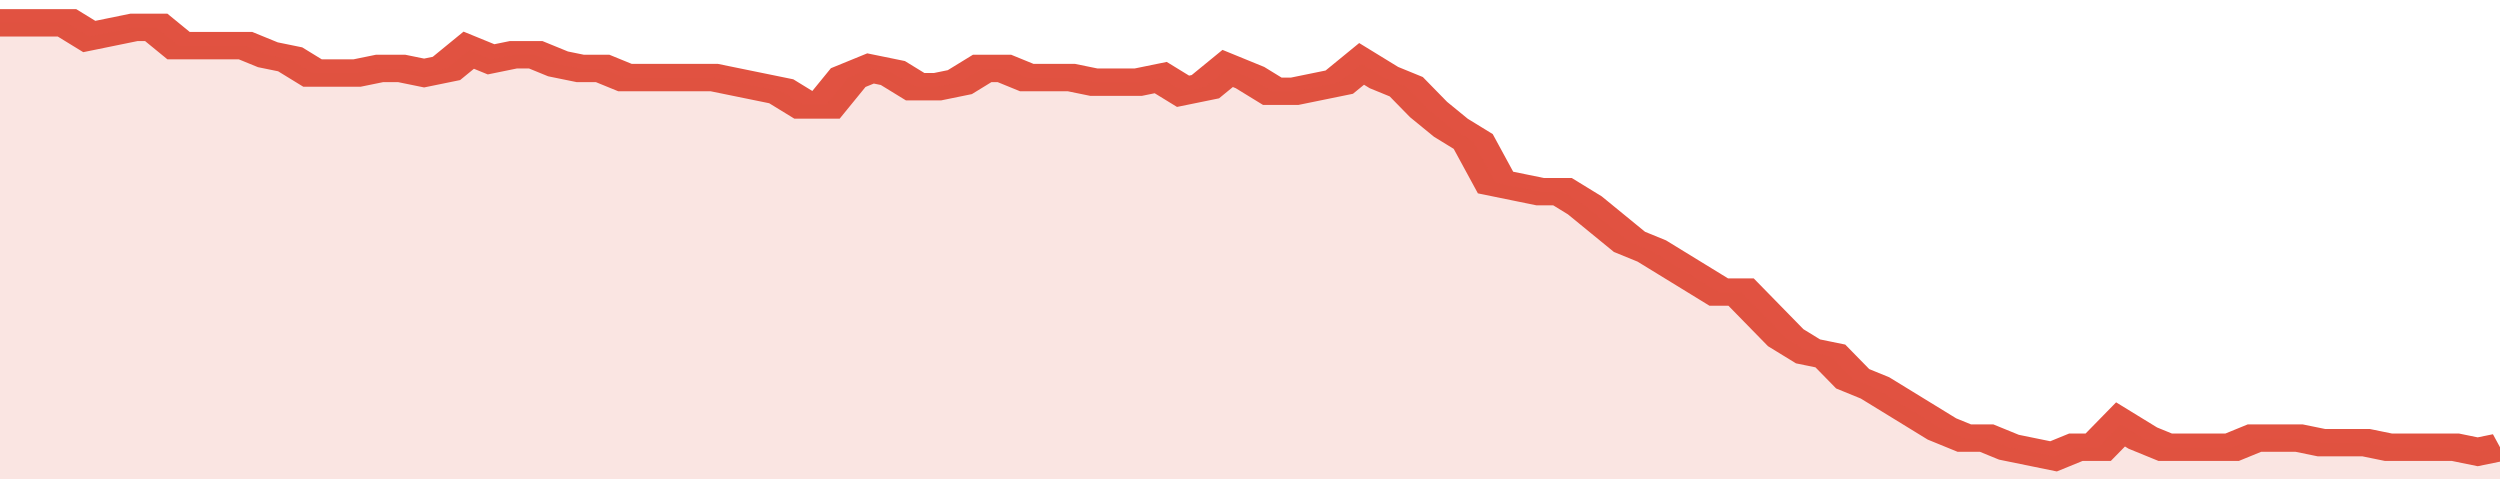
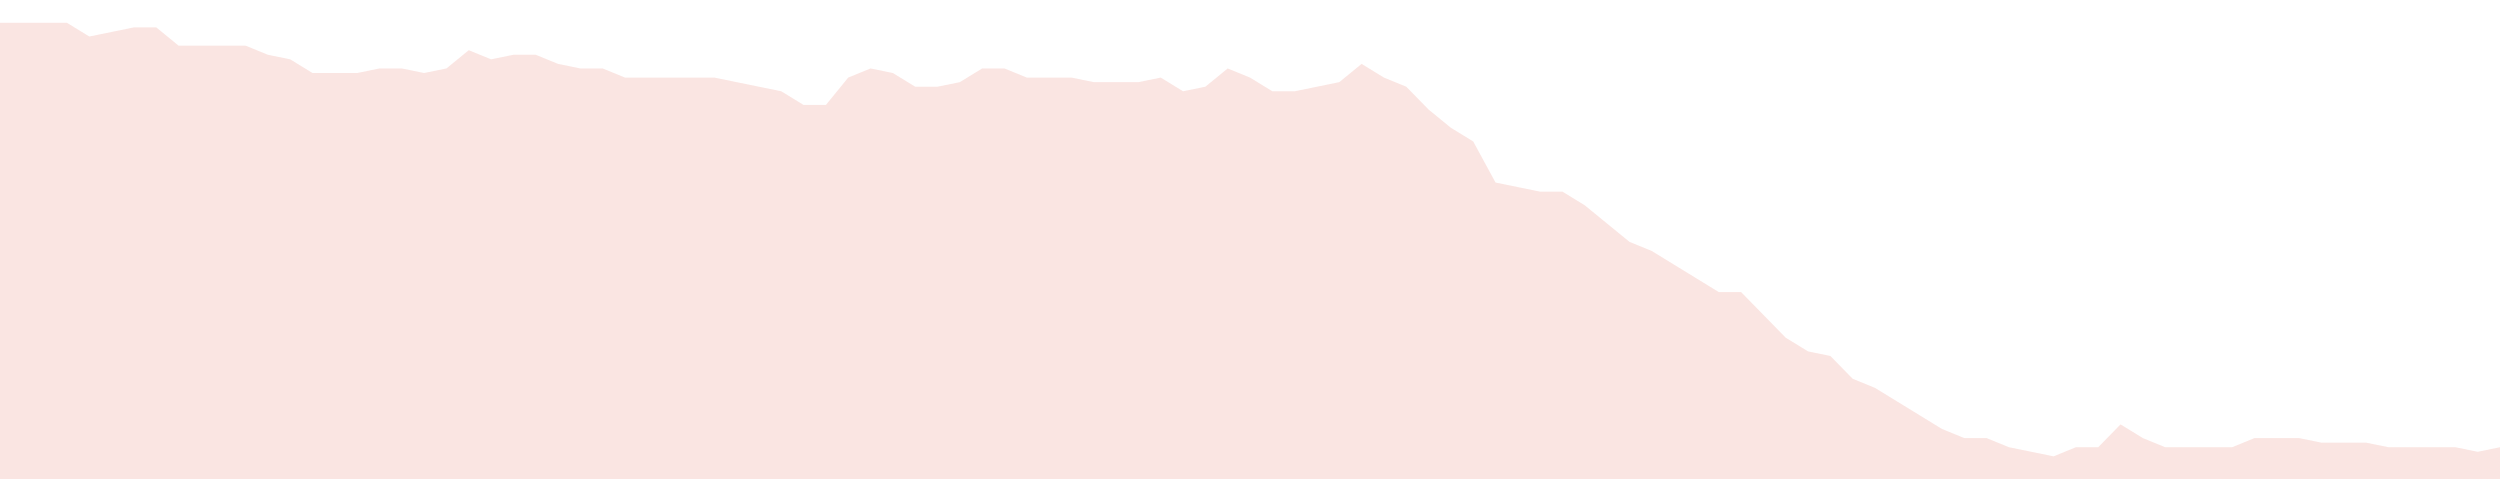
<svg xmlns="http://www.w3.org/2000/svg" viewBox="0 0 336 105" width="120" height="23" preserveAspectRatio="none">
-   <polyline fill="none" stroke="#E15241" stroke-width="6" points="0, 5 3, 5 6, 5 9, 5 12, 8 15, 7 18, 6 21, 6 24, 10 27, 10 30, 10 33, 10 36, 12 39, 13 42, 16 45, 16 48, 16 51, 15 54, 15 57, 16 60, 15 63, 11 66, 13 69, 12 72, 12 75, 14 78, 15 81, 15 84, 17 87, 17 90, 17 93, 17 96, 17 99, 18 102, 19 105, 20 108, 23 111, 23 114, 17 117, 15 120, 16 123, 19 126, 19 129, 18 132, 15 135, 15 138, 17 141, 17 144, 17 147, 18 150, 18 153, 18 156, 17 159, 20 162, 19 165, 15 168, 17 171, 20 174, 20 177, 19 180, 18 183, 14 186, 17 189, 19 192, 24 195, 28 198, 31 201, 40 204, 41 207, 42 210, 42 213, 45 216, 49 219, 53 222, 55 225, 58 228, 61 231, 64 234, 64 237, 69 240, 74 243, 77 246, 78 249, 83 252, 85 255, 88 258, 91 261, 94 264, 96 267, 96 270, 98 273, 99 276, 100 279, 98 282, 98 285, 93 288, 96 291, 98 294, 98 297, 98 300, 98 303, 96 306, 96 309, 96 312, 97 315, 97 318, 97 321, 98 324, 98 327, 98 330, 98 333, 99 336, 98 336, 98 "> </polyline>
  <polygon fill="#E15241" opacity="0.15" points="0, 105 0, 5 3, 5 6, 5 9, 5 12, 8 15, 7 18, 6 21, 6 24, 10 27, 10 30, 10 33, 10 36, 12 39, 13 42, 16 45, 16 48, 16 51, 15 54, 15 57, 16 60, 15 63, 11 66, 13 69, 12 72, 12 75, 14 78, 15 81, 15 84, 17 87, 17 90, 17 93, 17 96, 17 99, 18 102, 19 105, 20 108, 23 111, 23 114, 17 117, 15 120, 16 123, 19 126, 19 129, 18 132, 15 135, 15 138, 17 141, 17 144, 17 147, 18 150, 18 153, 18 156, 17 159, 20 162, 19 165, 15 168, 17 171, 20 174, 20 177, 19 180, 18 183, 14 186, 17 189, 19 192, 24 195, 28 198, 31 201, 40 204, 41 207, 42 210, 42 213, 45 216, 49 219, 53 222, 55 225, 58 228, 61 231, 64 234, 64 237, 69 240, 74 243, 77 246, 78 249, 83 252, 85 255, 88 258, 91 261, 94 264, 96 267, 96 270, 98 273, 99 276, 100 279, 98 282, 98 285, 93 288, 96 291, 98 294, 98 297, 98 300, 98 303, 96 306, 96 309, 96 312, 97 315, 97 318, 97 321, 98 324, 98 327, 98 330, 98 333, 99 336, 98 336, 105 " />
</svg>